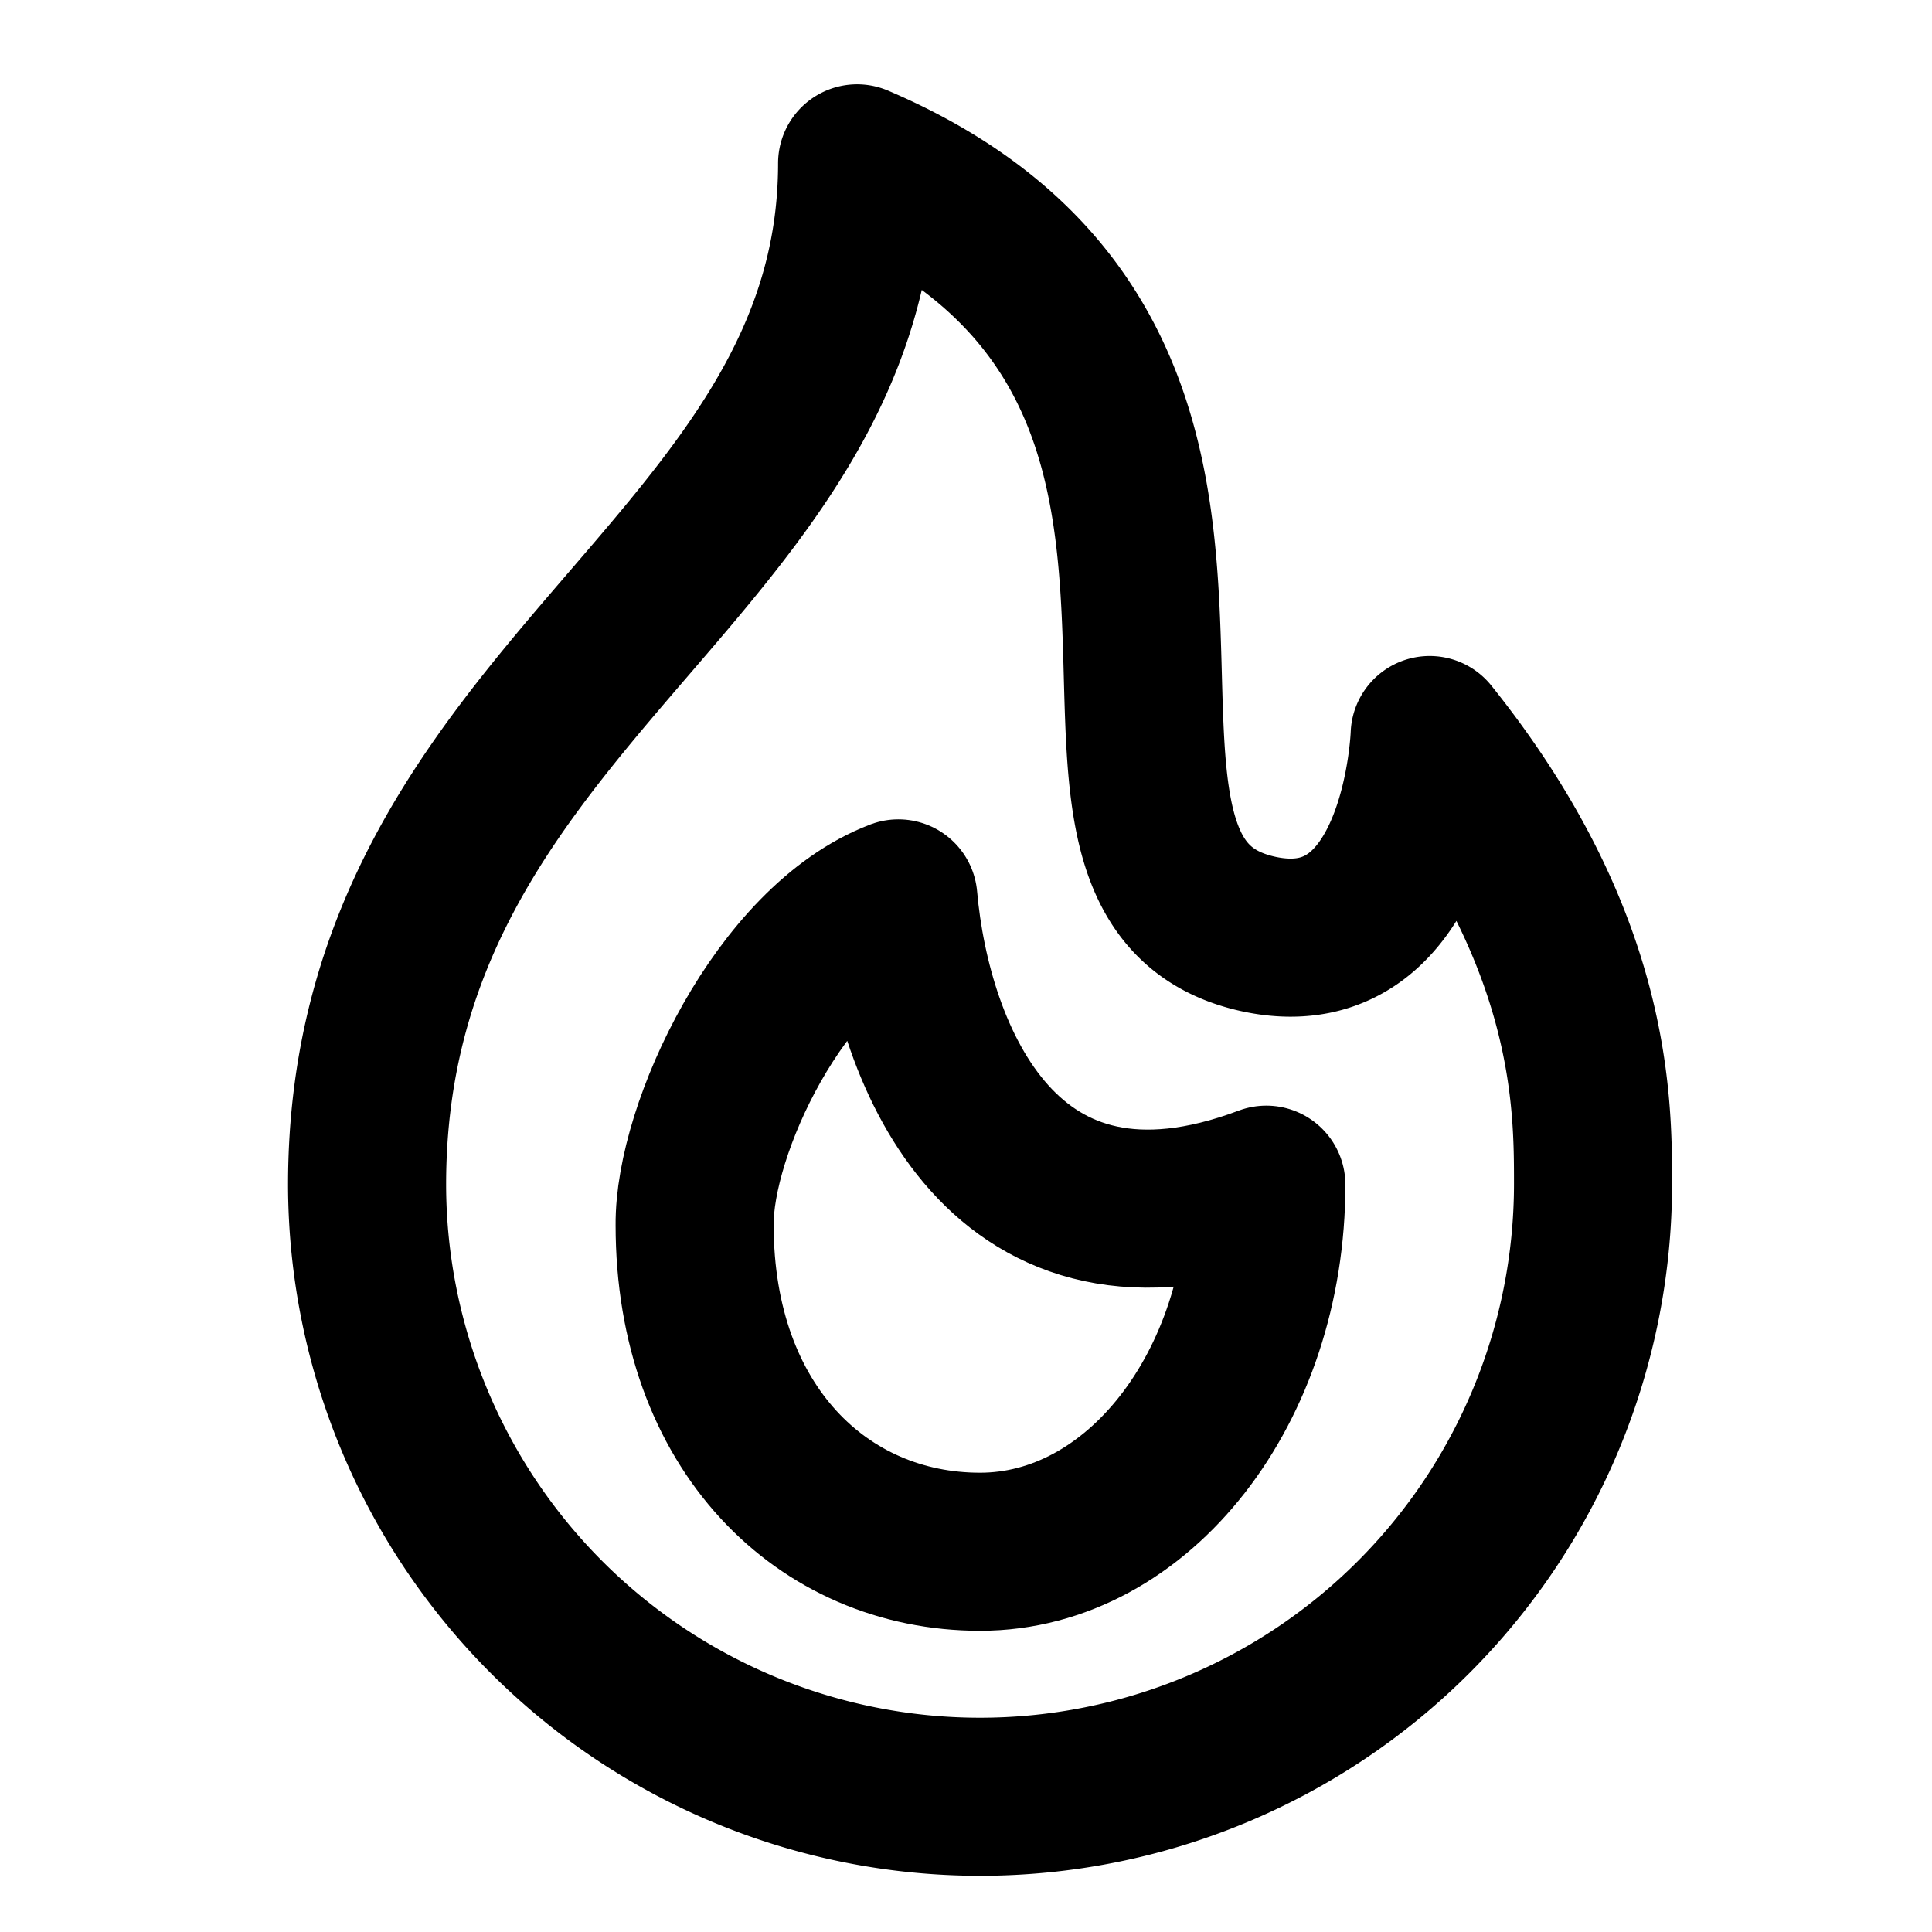
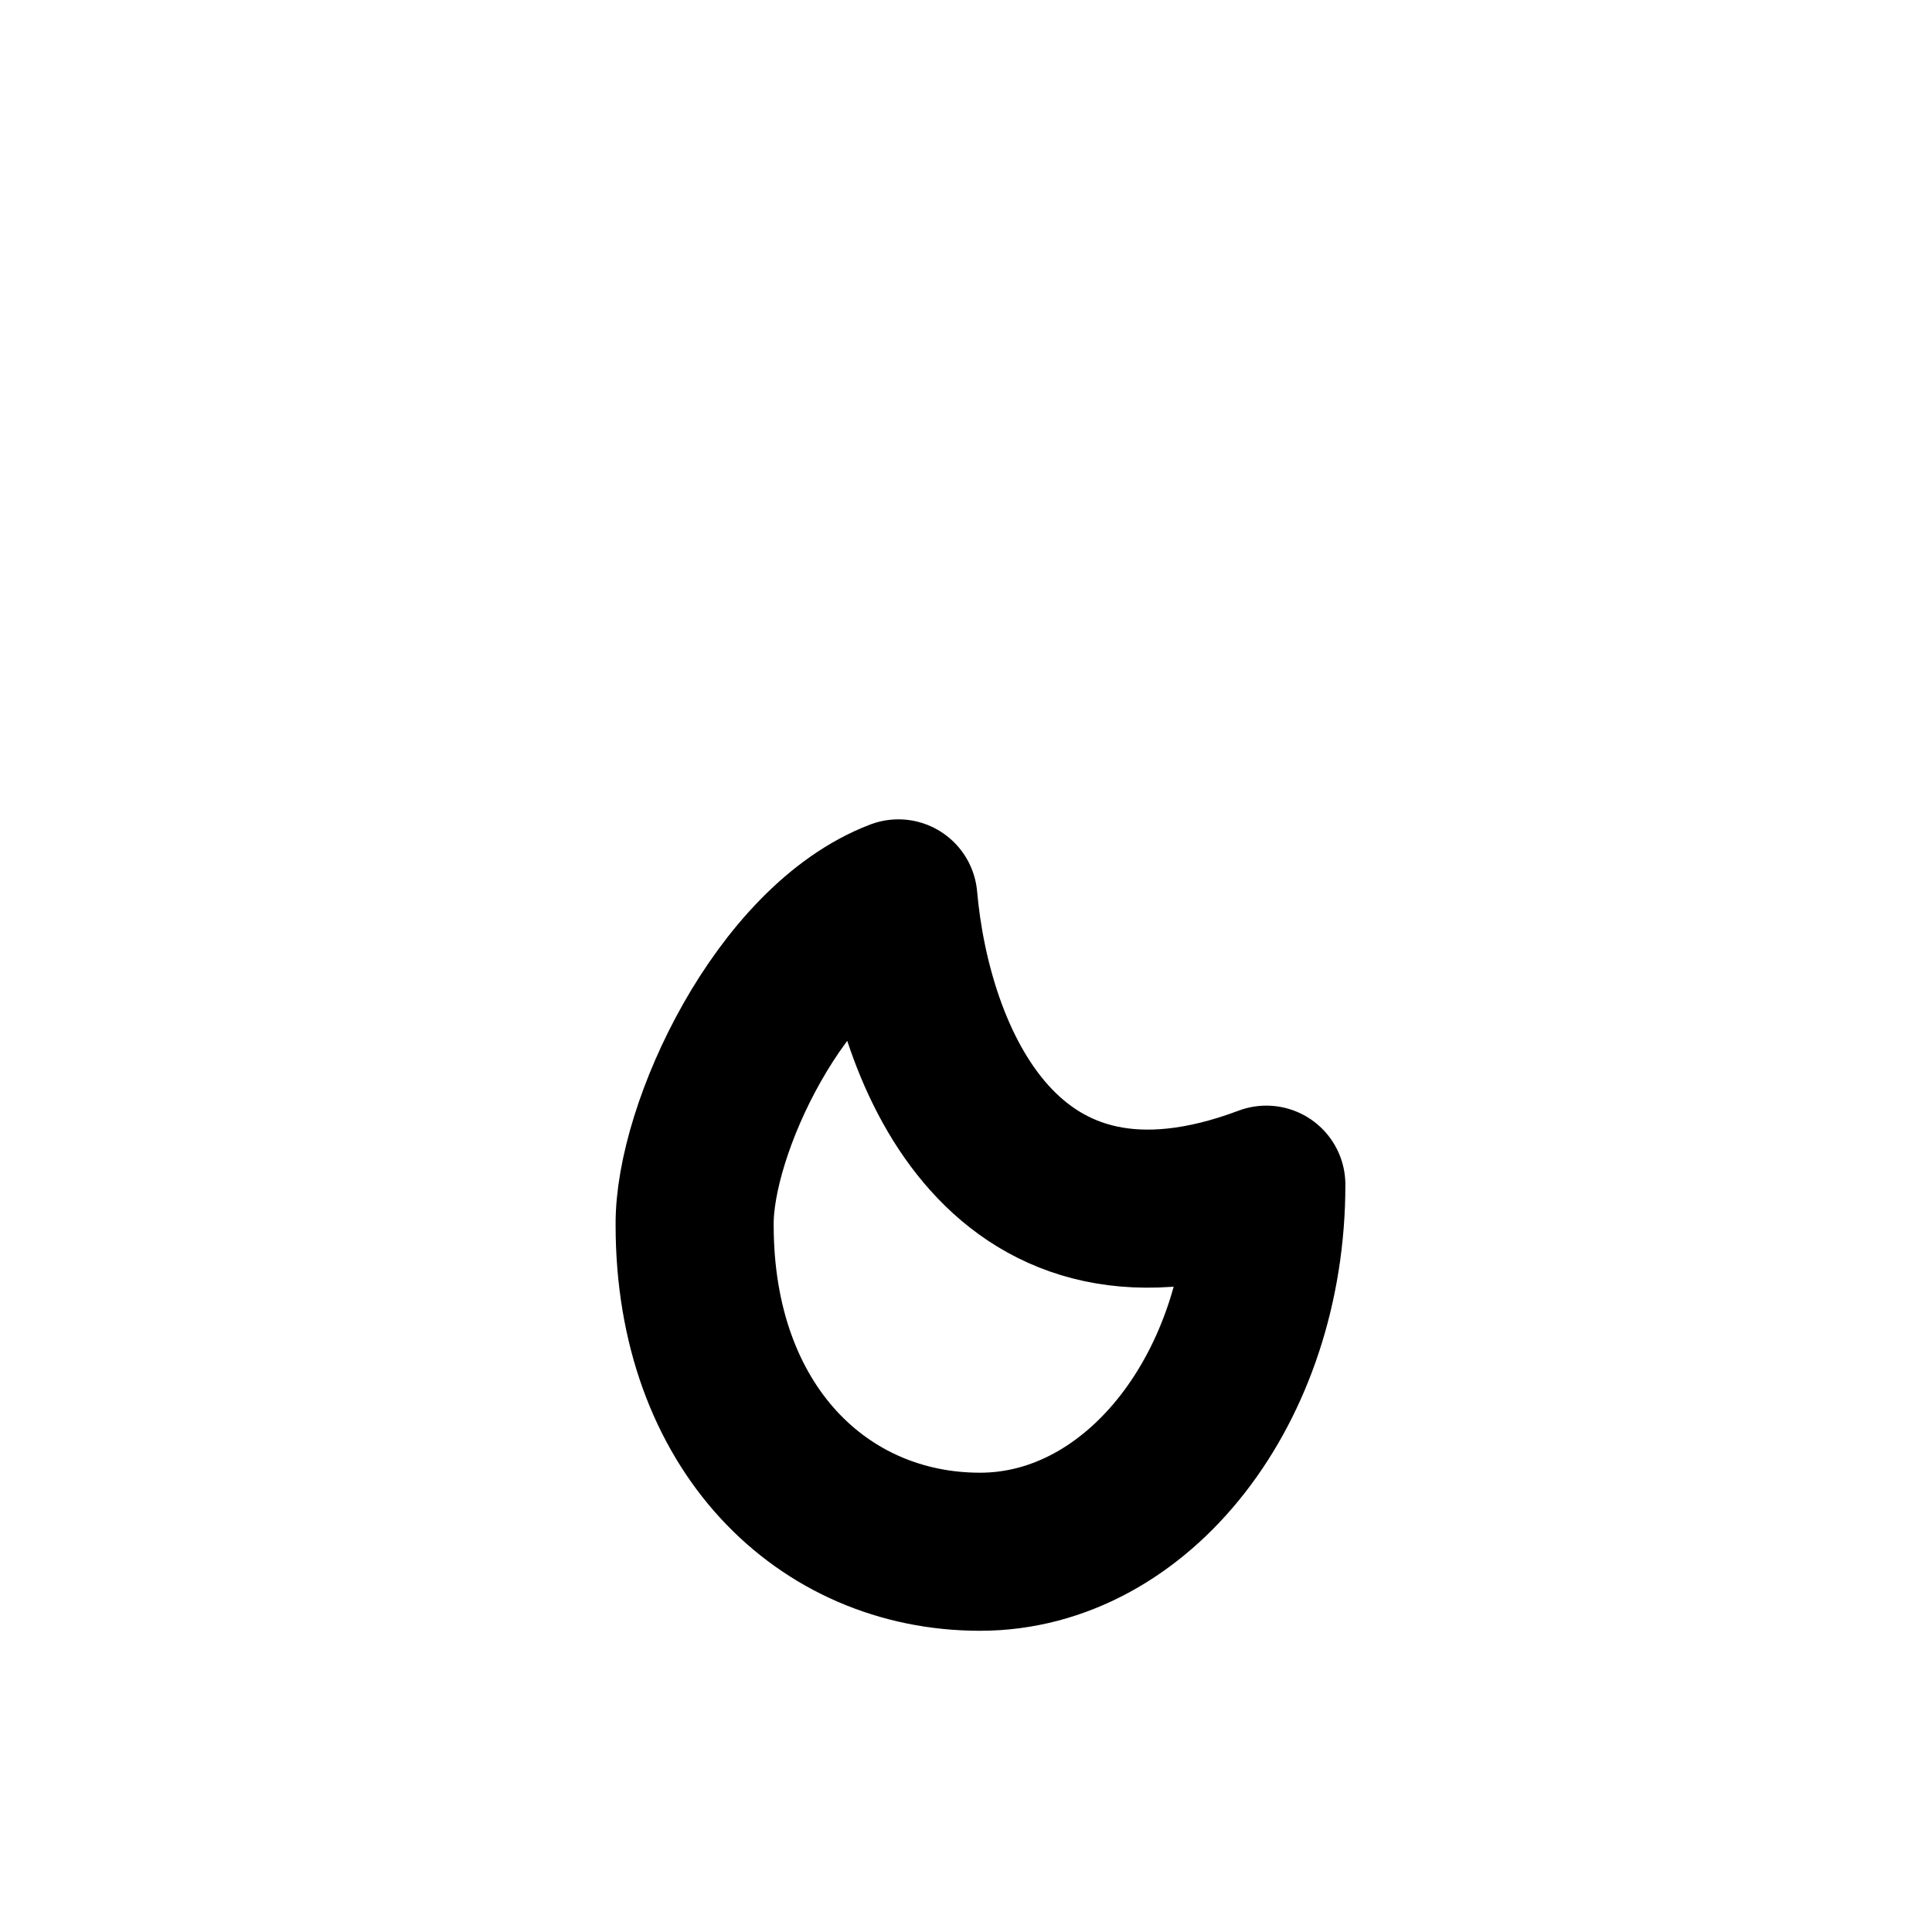
<svg xmlns="http://www.w3.org/2000/svg" width="26" height="26" color="#000" viewBox="0 0 22 22">
  <title>26 fire 02 stroke rounded (1)</title>
  <g fill="none" class="nc-icon-wrapper">
-     <path d="M11.16 20.46a6.98 6.98 0 0 0 6.98-6.98c0-0.93 0-2.79-1.86-5.11 0 0-0.09 2.65-1.93 2.27-2.97-0.62 0.86-6.45-4.59-8.78 0 4.65-5.58 6.04-5.58 11.63a6.98 6.98 0 0 0 6.98 6.97z" stroke="#000000" stroke-width="1.8" stroke-linejoin="round" />
    <path d="M11.16 17.67c1.8 0 3.26-1.87 3.26-4.18-2.98 1.12-4.03-1.45-4.19-3.26-1.34 0.51-2.33 2.63-2.32 3.72 0 2.31 1.46 3.72 3.25 3.72z" stroke="#000000" stroke-width="1.8" stroke-linejoin="round" />
  </g>
</svg>